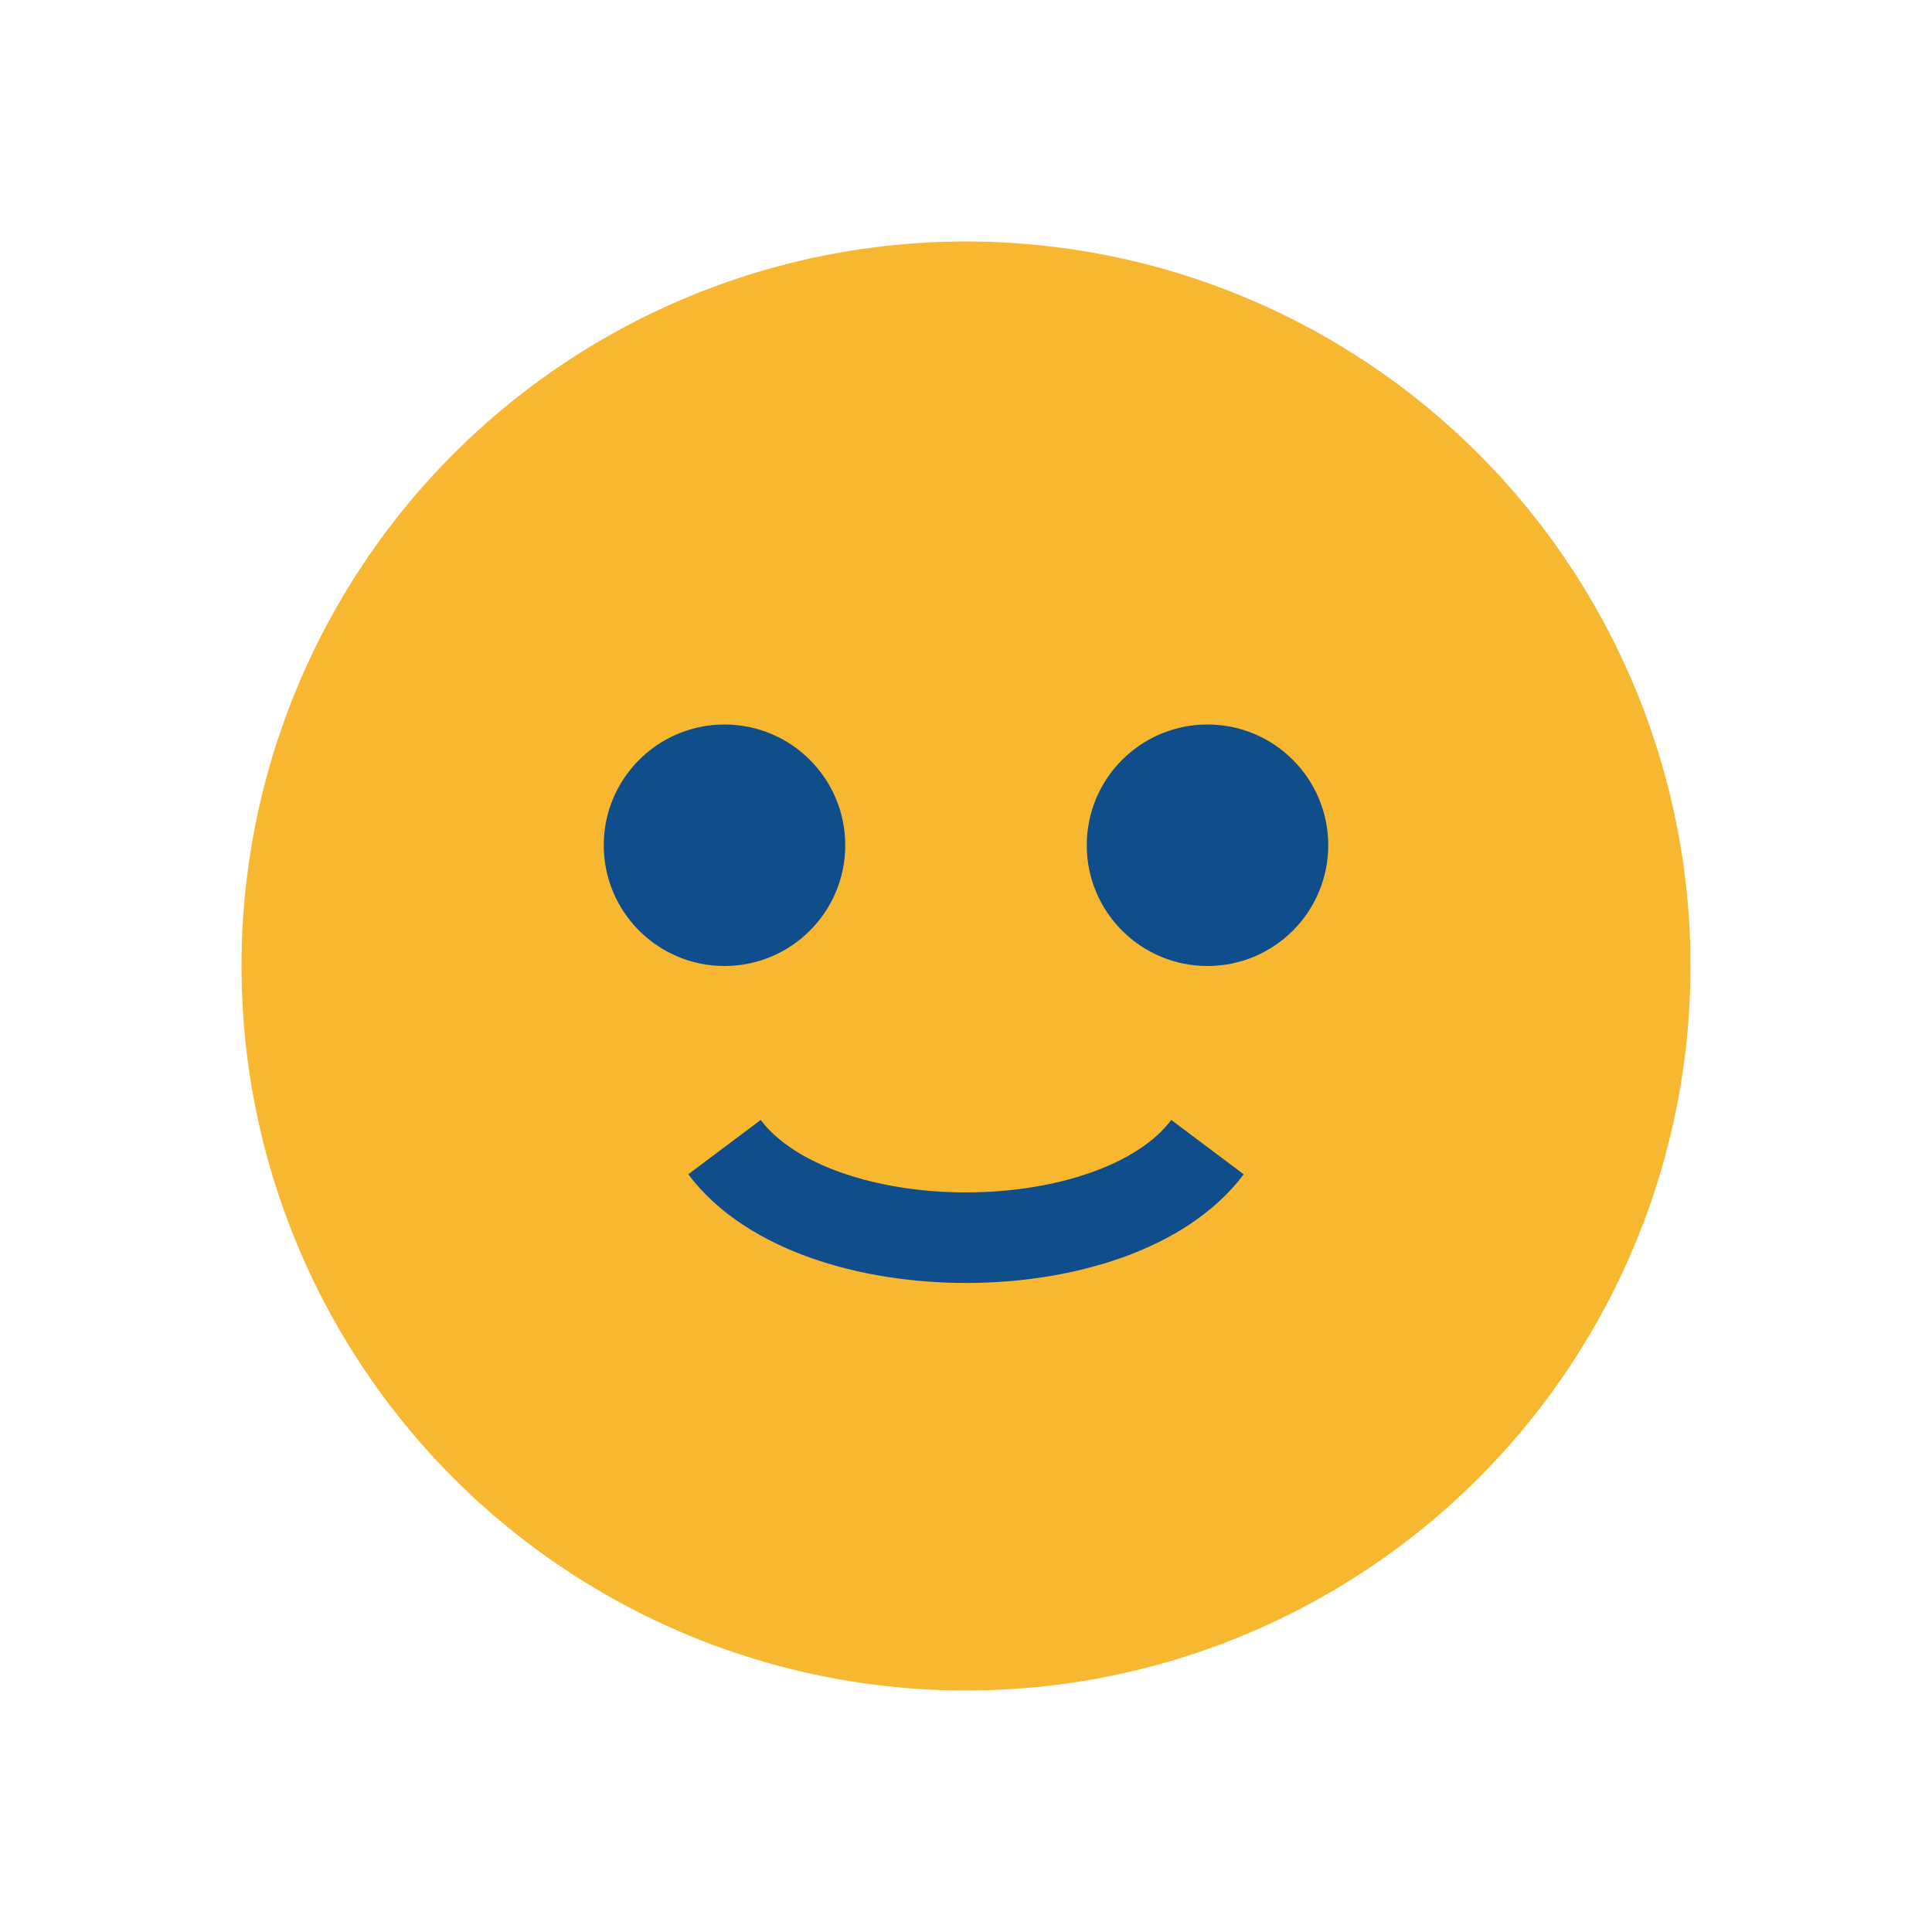
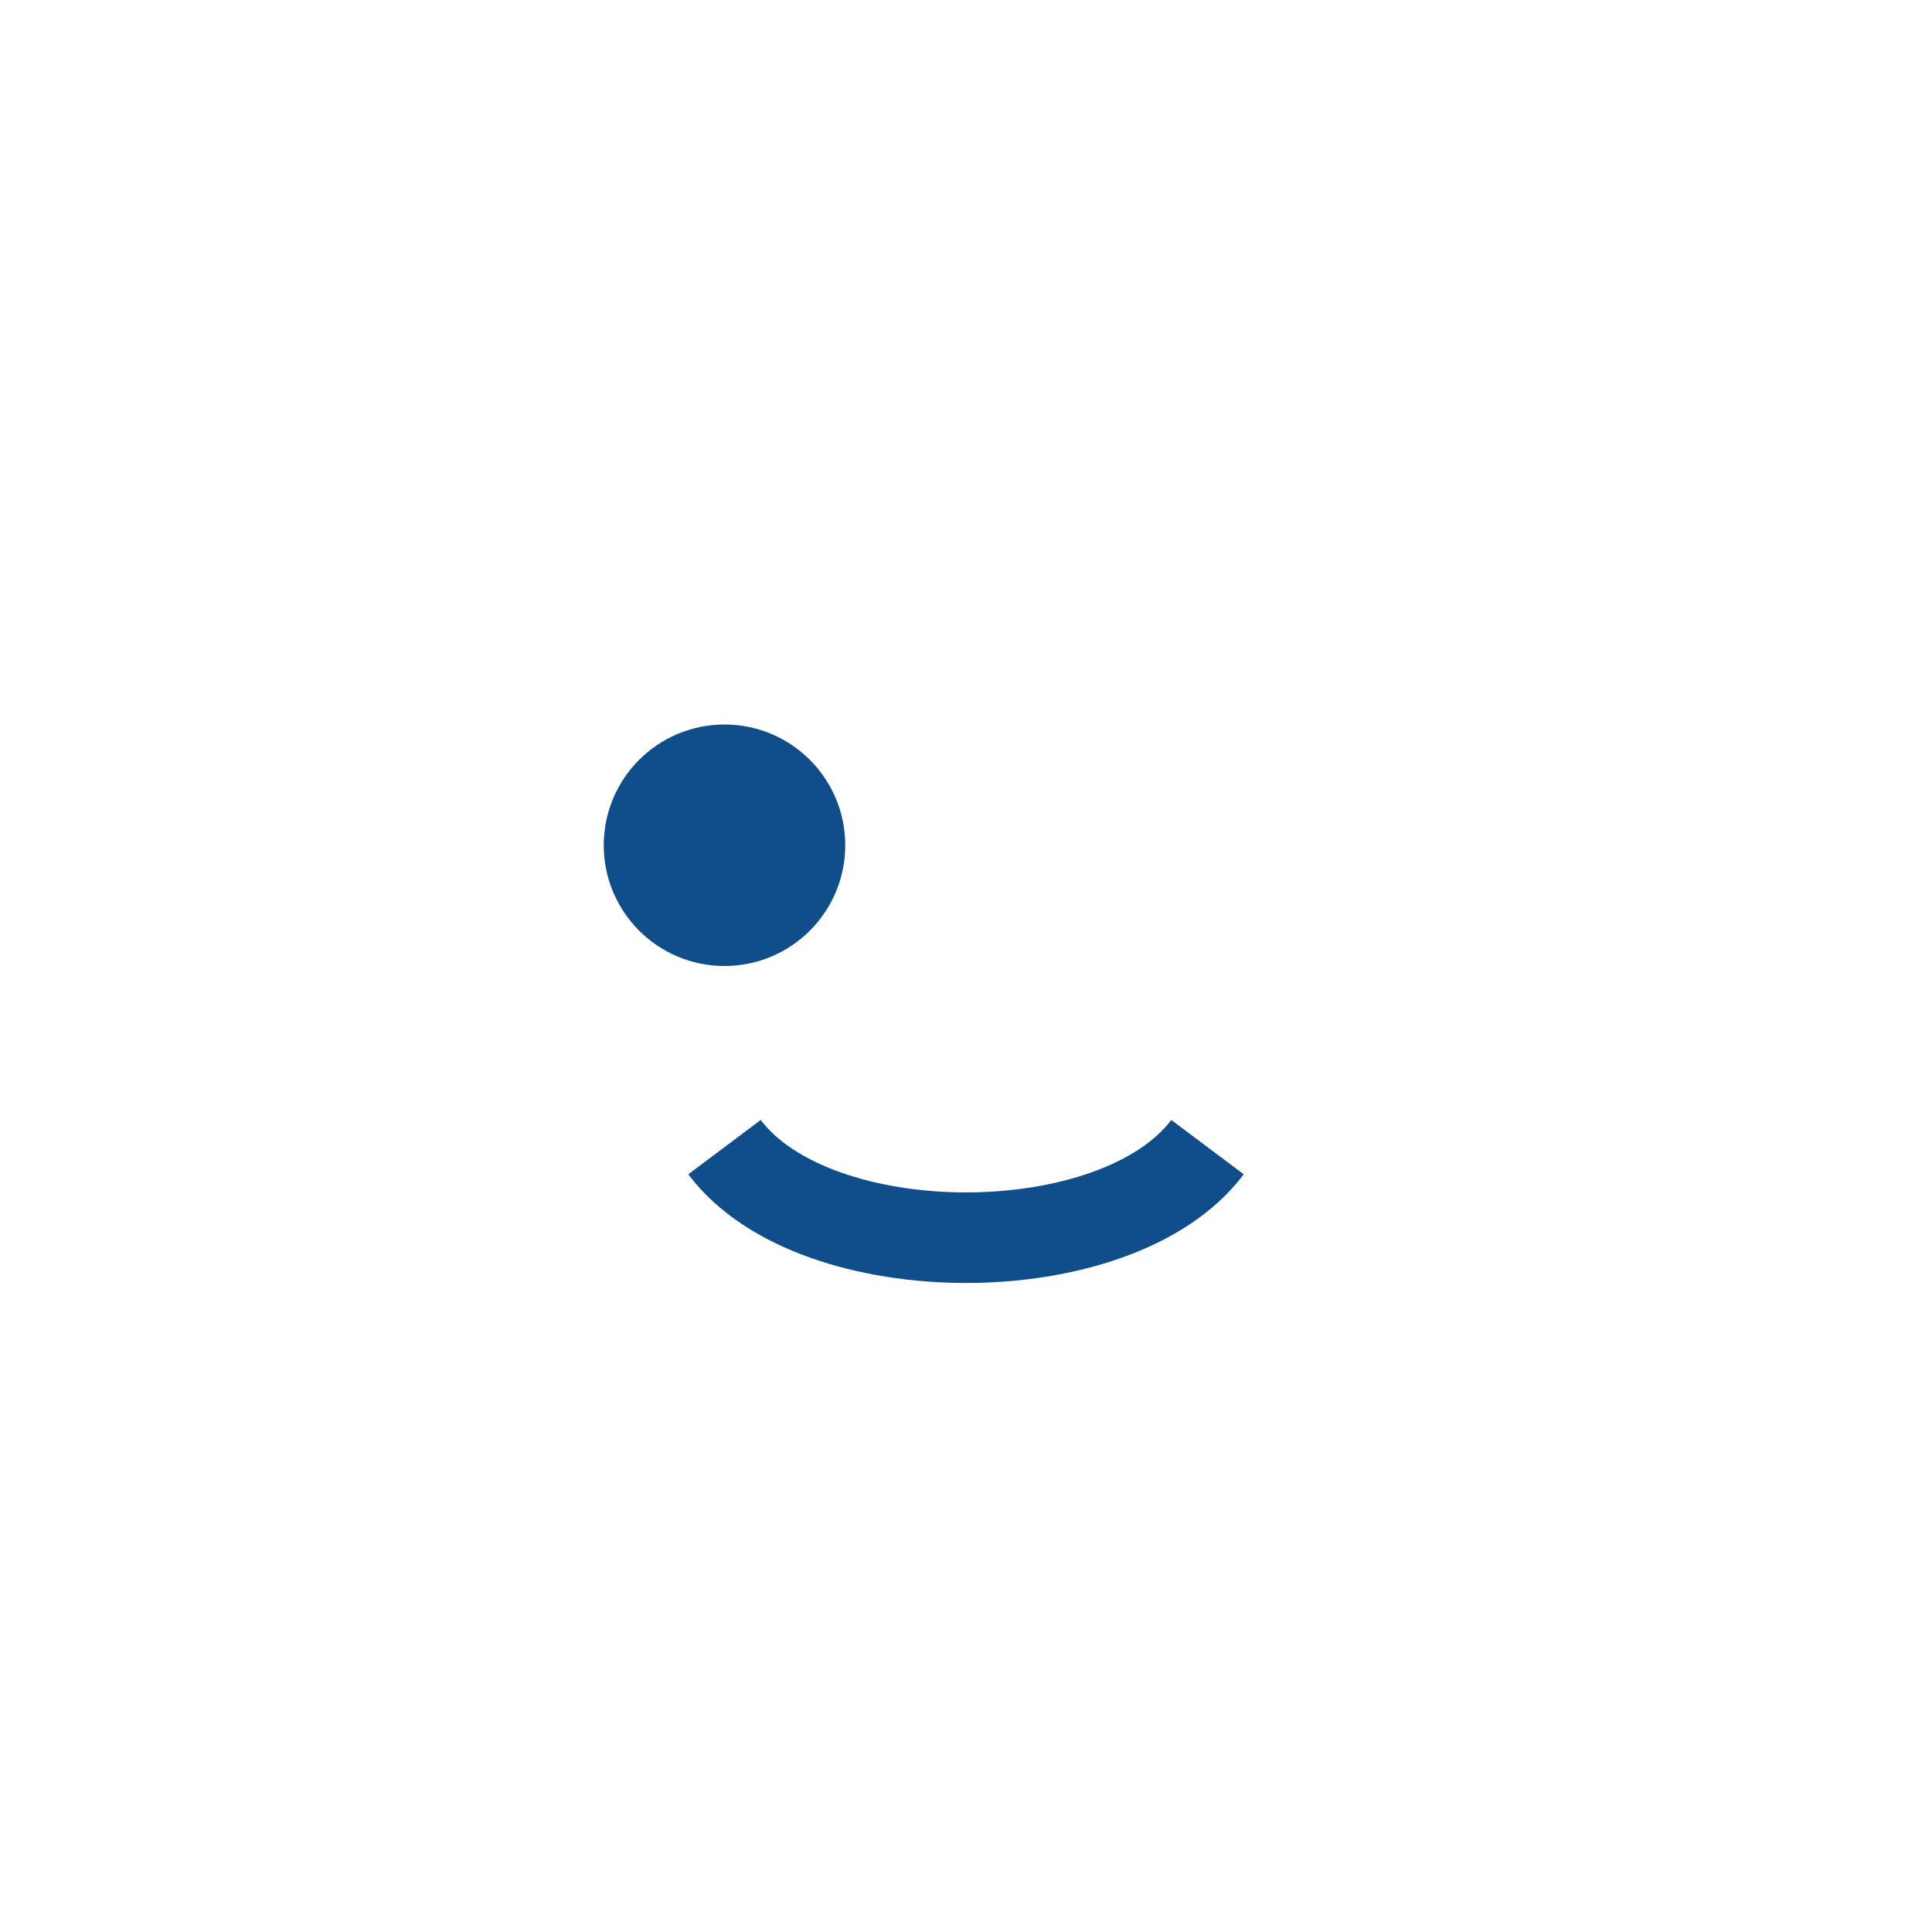
<svg xmlns="http://www.w3.org/2000/svg" width="32" height="32" viewBox="0 0 32 32">
-   <circle cx="16" cy="16" r="12" fill="#F7B731" />
  <circle cx="12" cy="14" r="2" fill="#104E8B" />
-   <circle cx="20" cy="14" r="2" fill="#104E8B" />
  <path d="M12 19c1.5 2 6.5 2 8 0" stroke="#104E8B" stroke-width="1.5" fill="none" />
</svg>